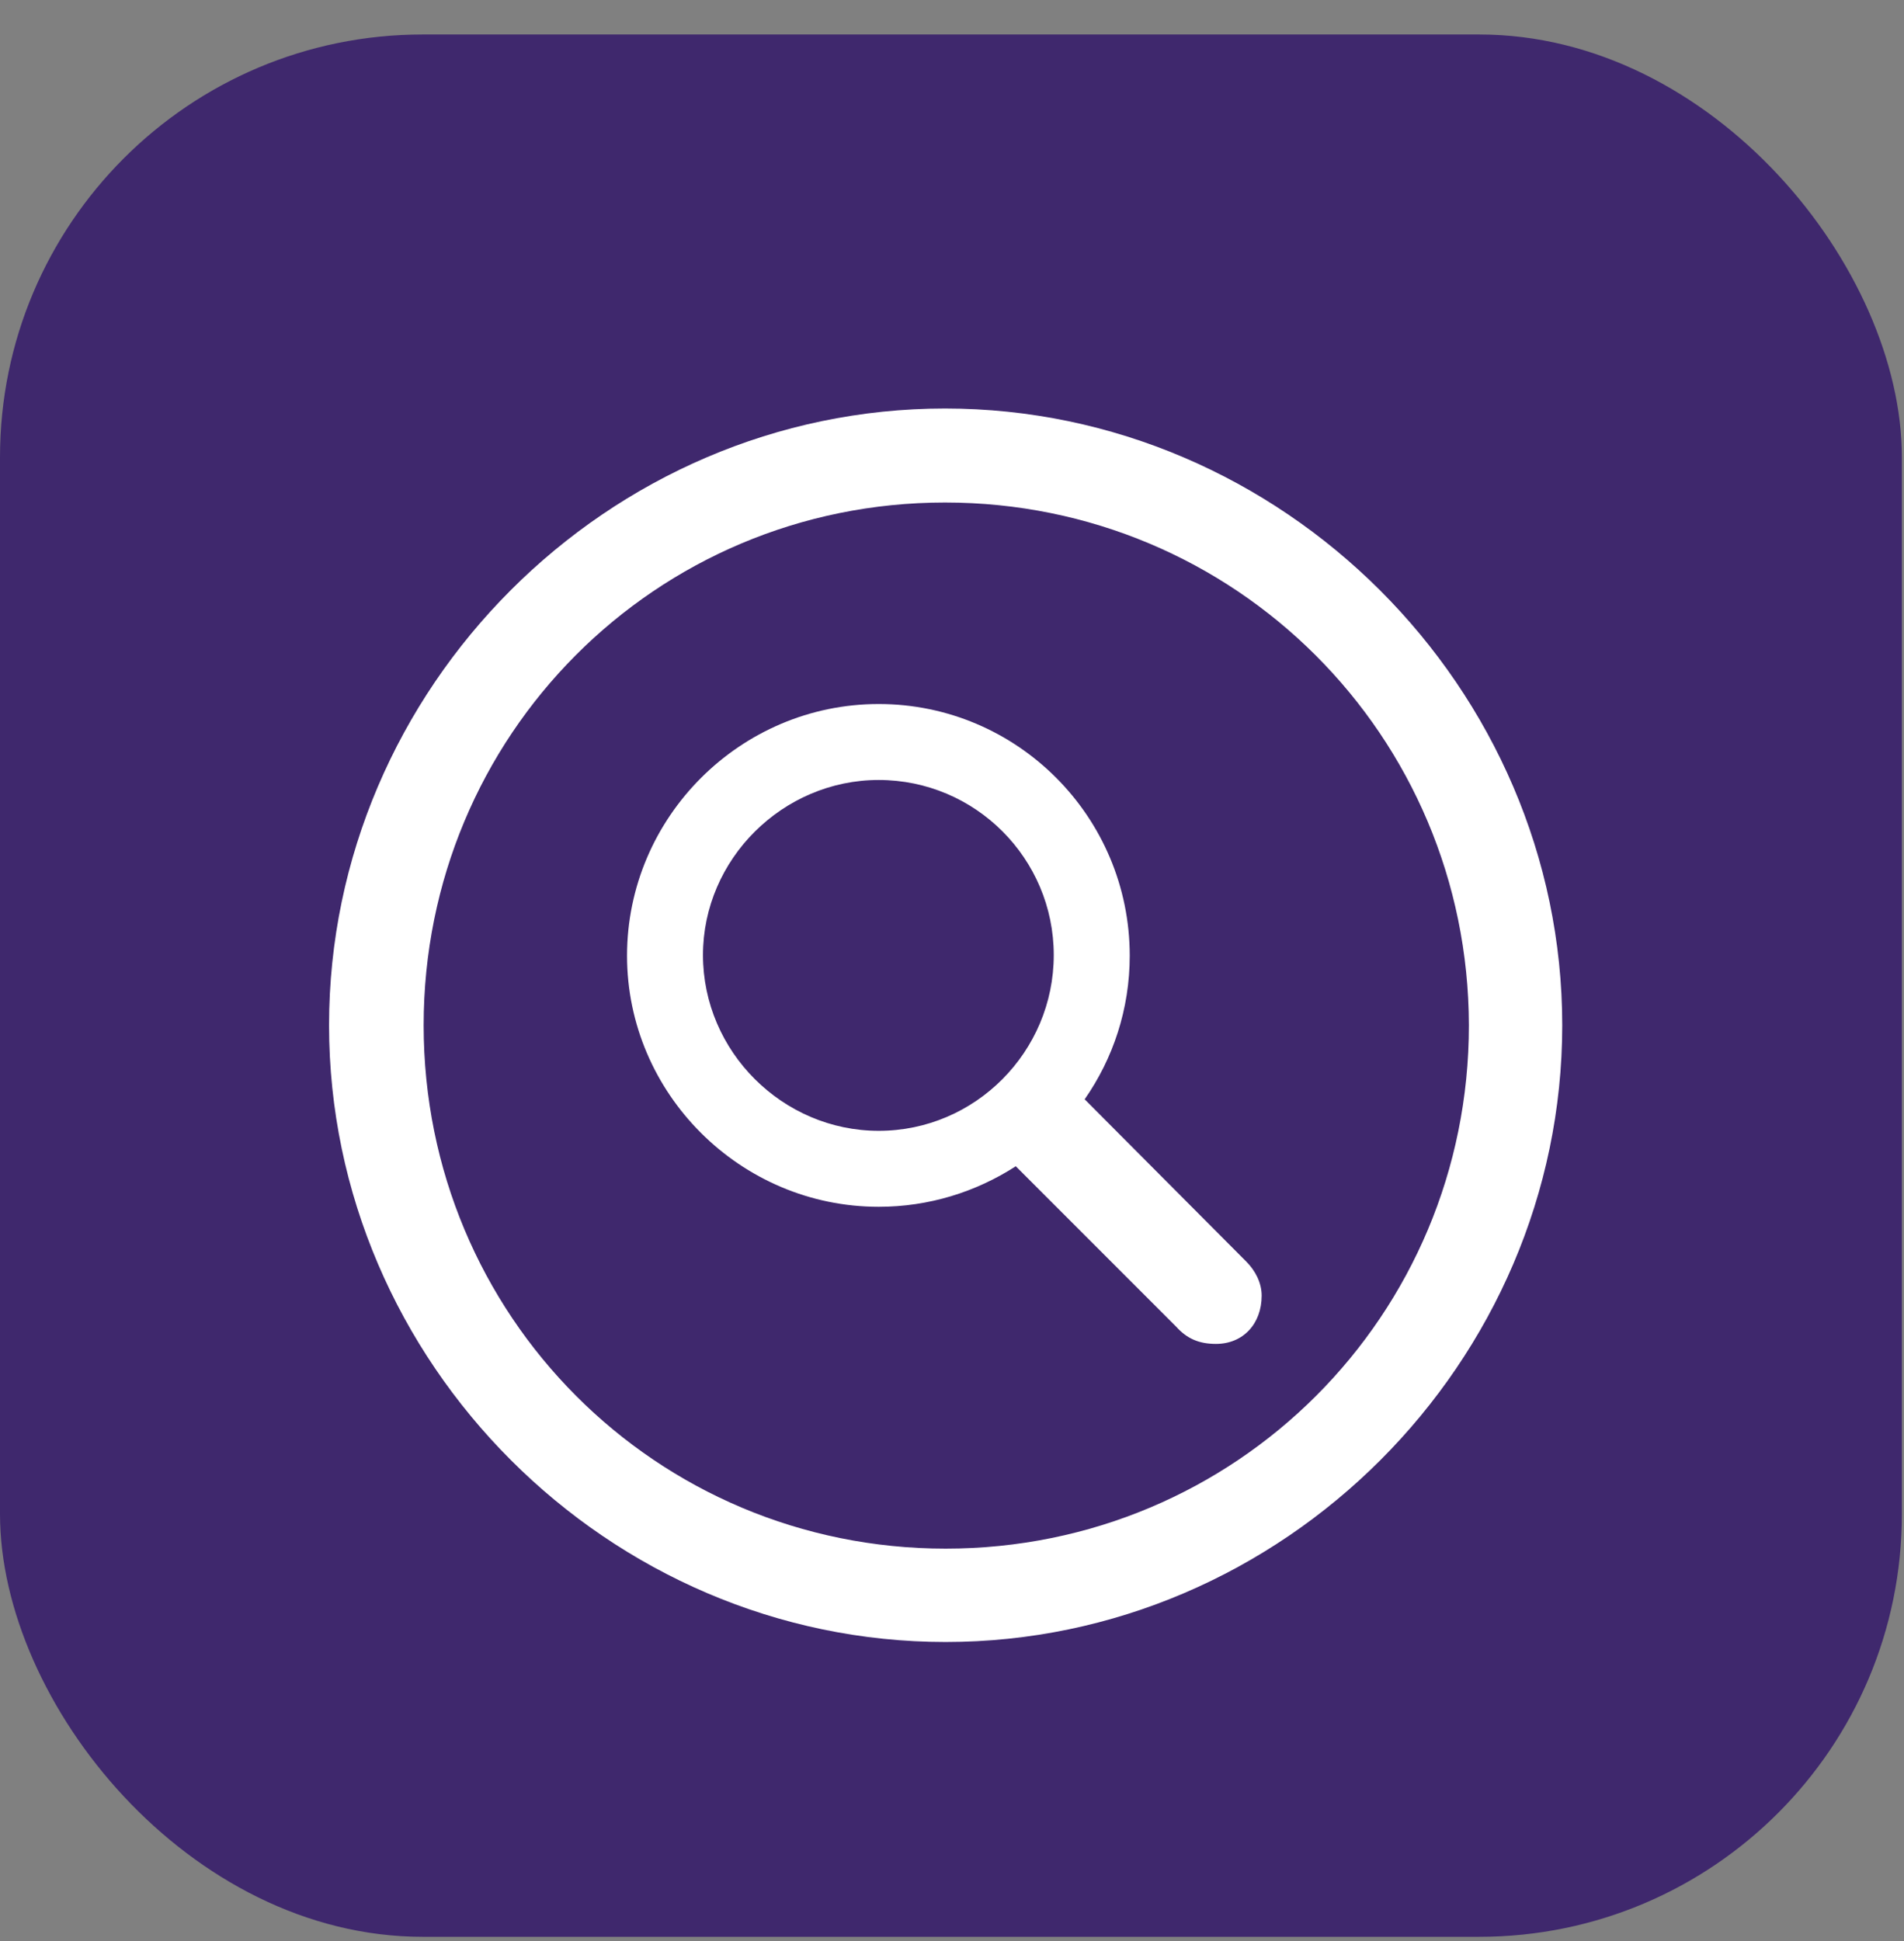
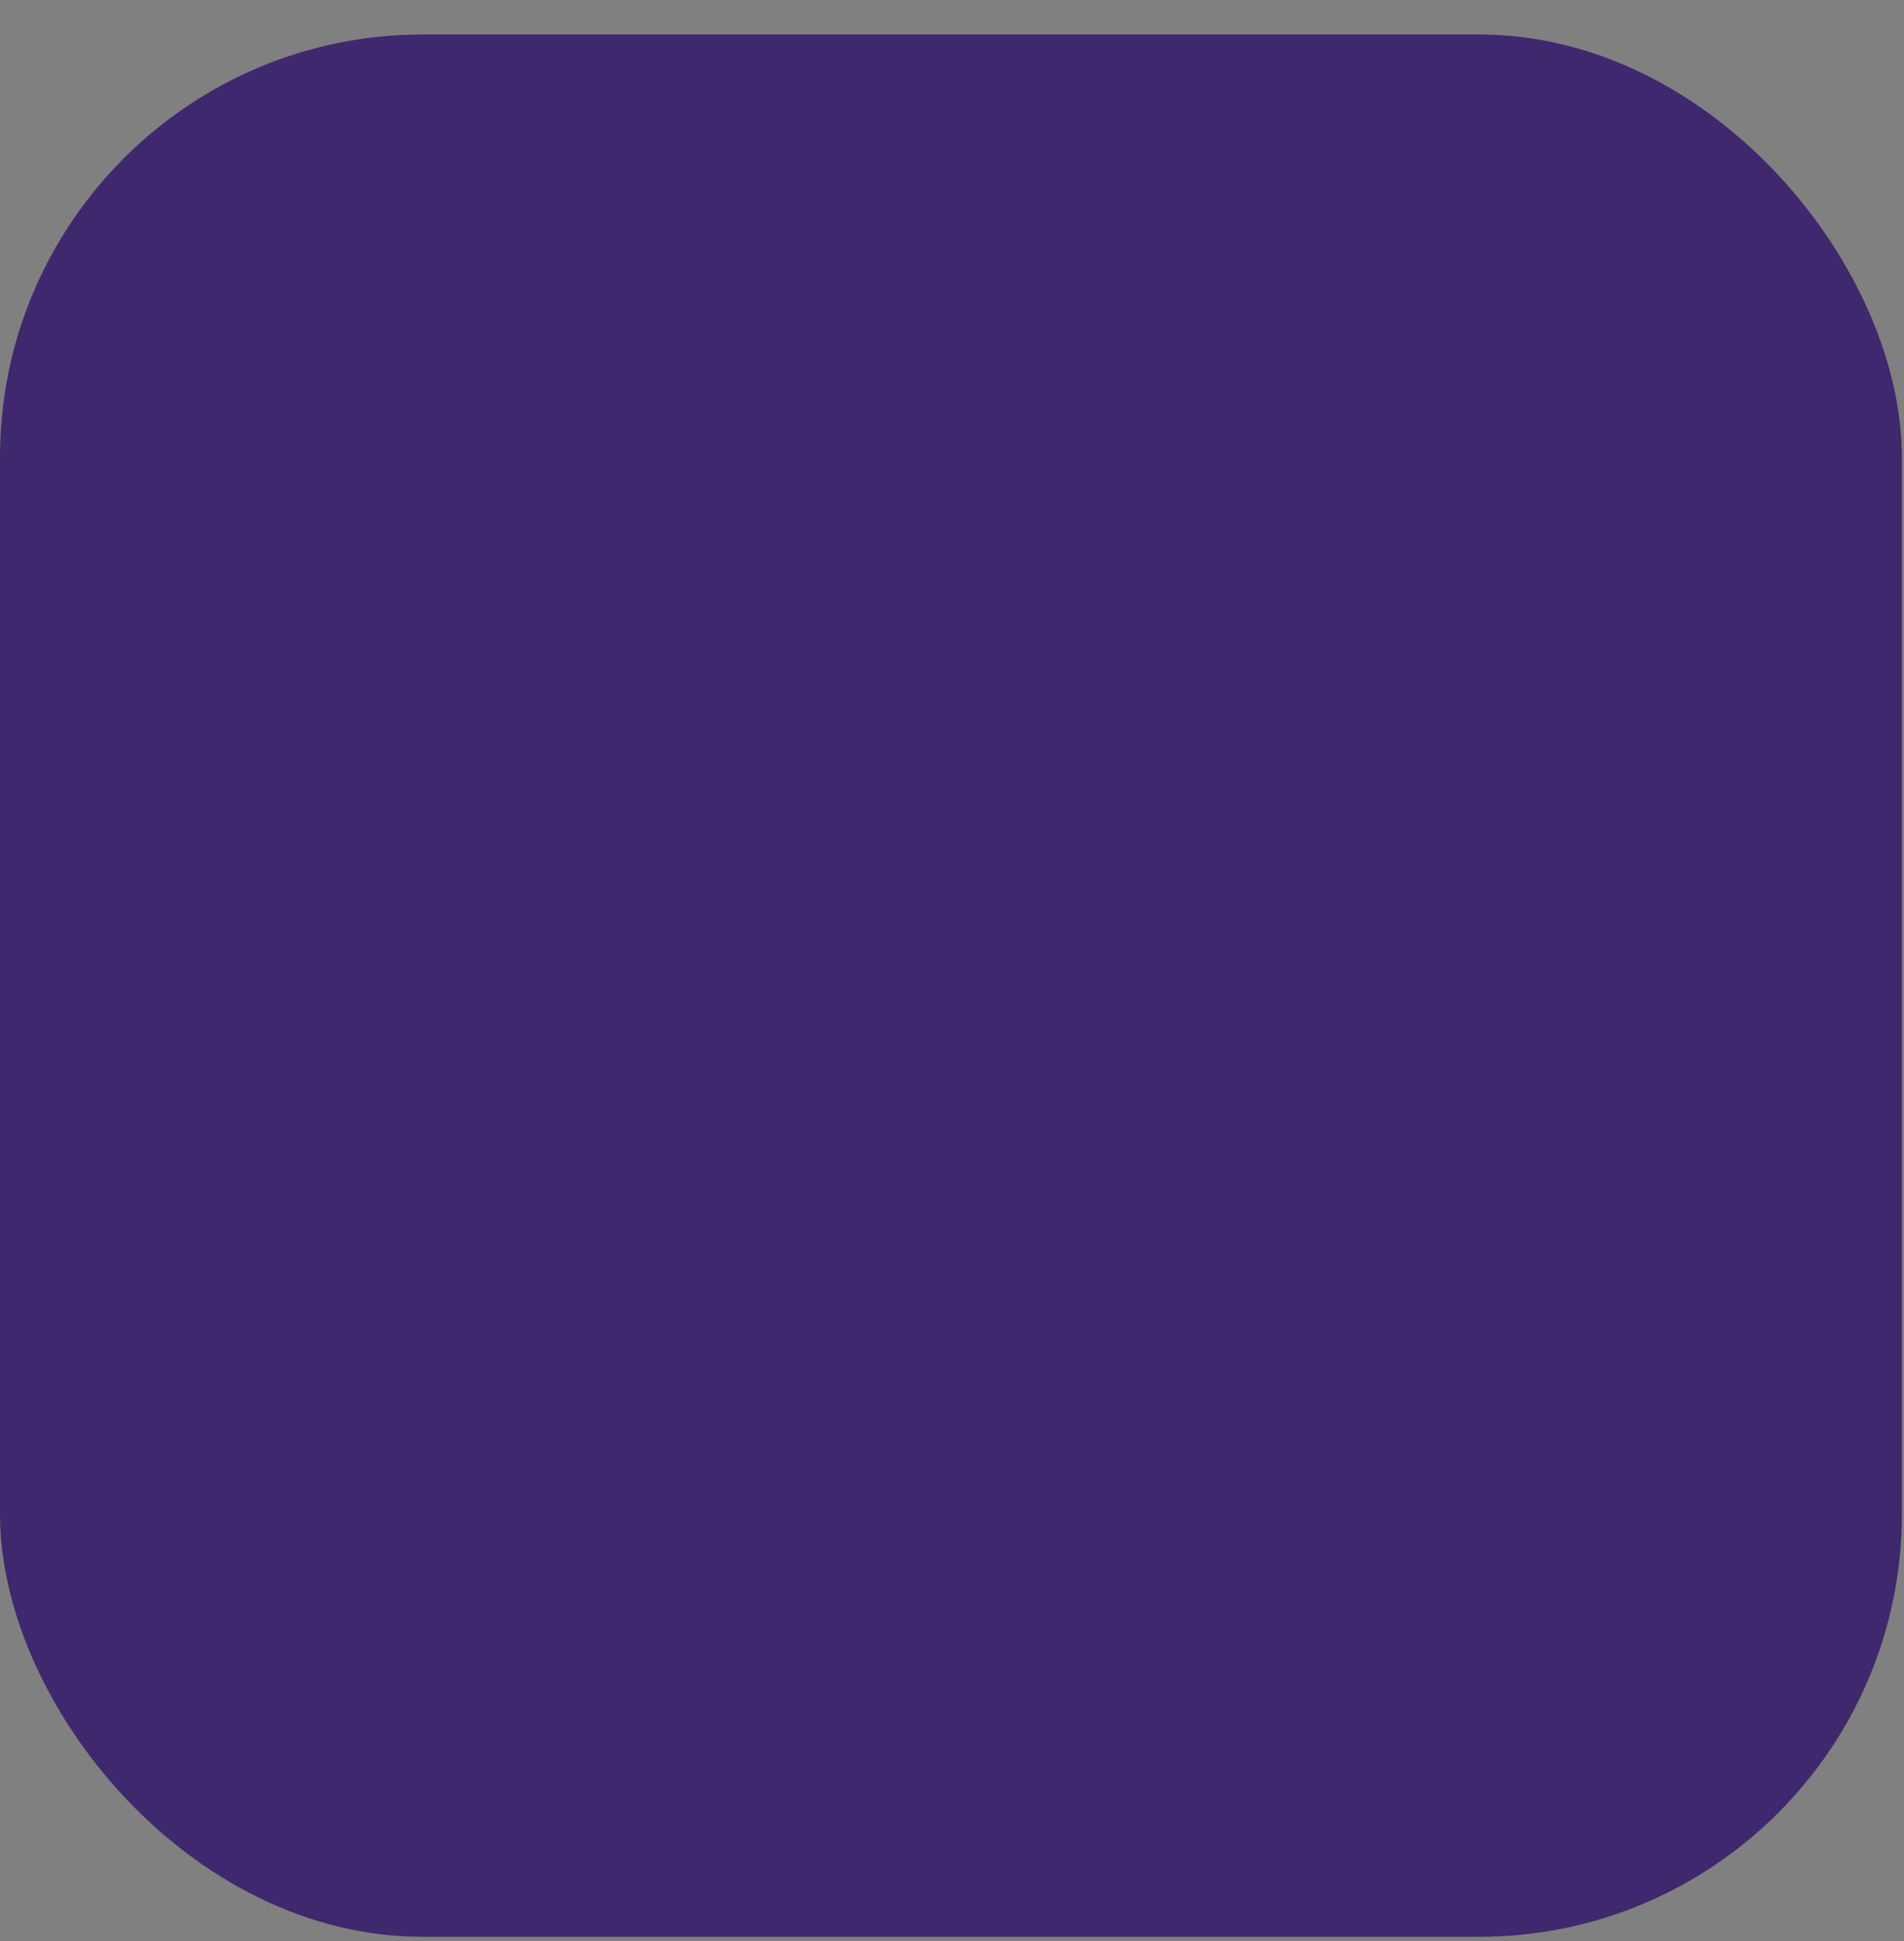
<svg xmlns="http://www.w3.org/2000/svg" width="52" height="53" viewBox="0 0 52 53" fill="none">
  <rect x="0" y="0" width="52" height="53" fill="#808080" stroke="none" />
  <rect y="0.942" width="51.942" height="51.942" rx="11.543" fill="#3F286D" />
-   <path d="M25.826 44.834C35.037 44.834 42.666 37.205 42.666 27.994C42.666 18.783 35.02 11.154 25.809 11.154C16.598 11.154 8.987 18.783 8.987 27.994C8.987 37.205 16.616 44.834 25.826 44.834ZM25.826 42.285C17.916 42.285 11.57 35.922 11.57 27.994C11.57 20.084 17.899 13.721 25.809 13.721C33.736 13.721 40.1 20.084 40.117 27.994C40.117 35.922 33.754 42.285 25.826 42.285ZM23.998 32.951C25.369 32.951 26.653 32.547 27.742 31.844L32.119 36.221C32.418 36.555 32.752 36.695 33.209 36.695C33.947 36.695 34.457 36.15 34.457 35.377C34.457 35.025 34.282 34.691 34.035 34.445L29.623 30.016C30.397 28.908 30.854 27.555 30.854 26.096C30.854 22.299 27.778 19.223 23.998 19.223C20.219 19.223 17.125 22.316 17.125 26.096C17.125 29.857 20.219 32.951 23.998 32.951ZM23.998 30.877C21.379 30.877 19.199 28.715 19.199 26.078C19.199 23.459 21.379 21.297 23.998 21.297C26.635 21.297 28.779 23.441 28.779 26.078C28.779 28.715 26.635 30.877 23.998 30.877Z" fill="white" />
</svg>